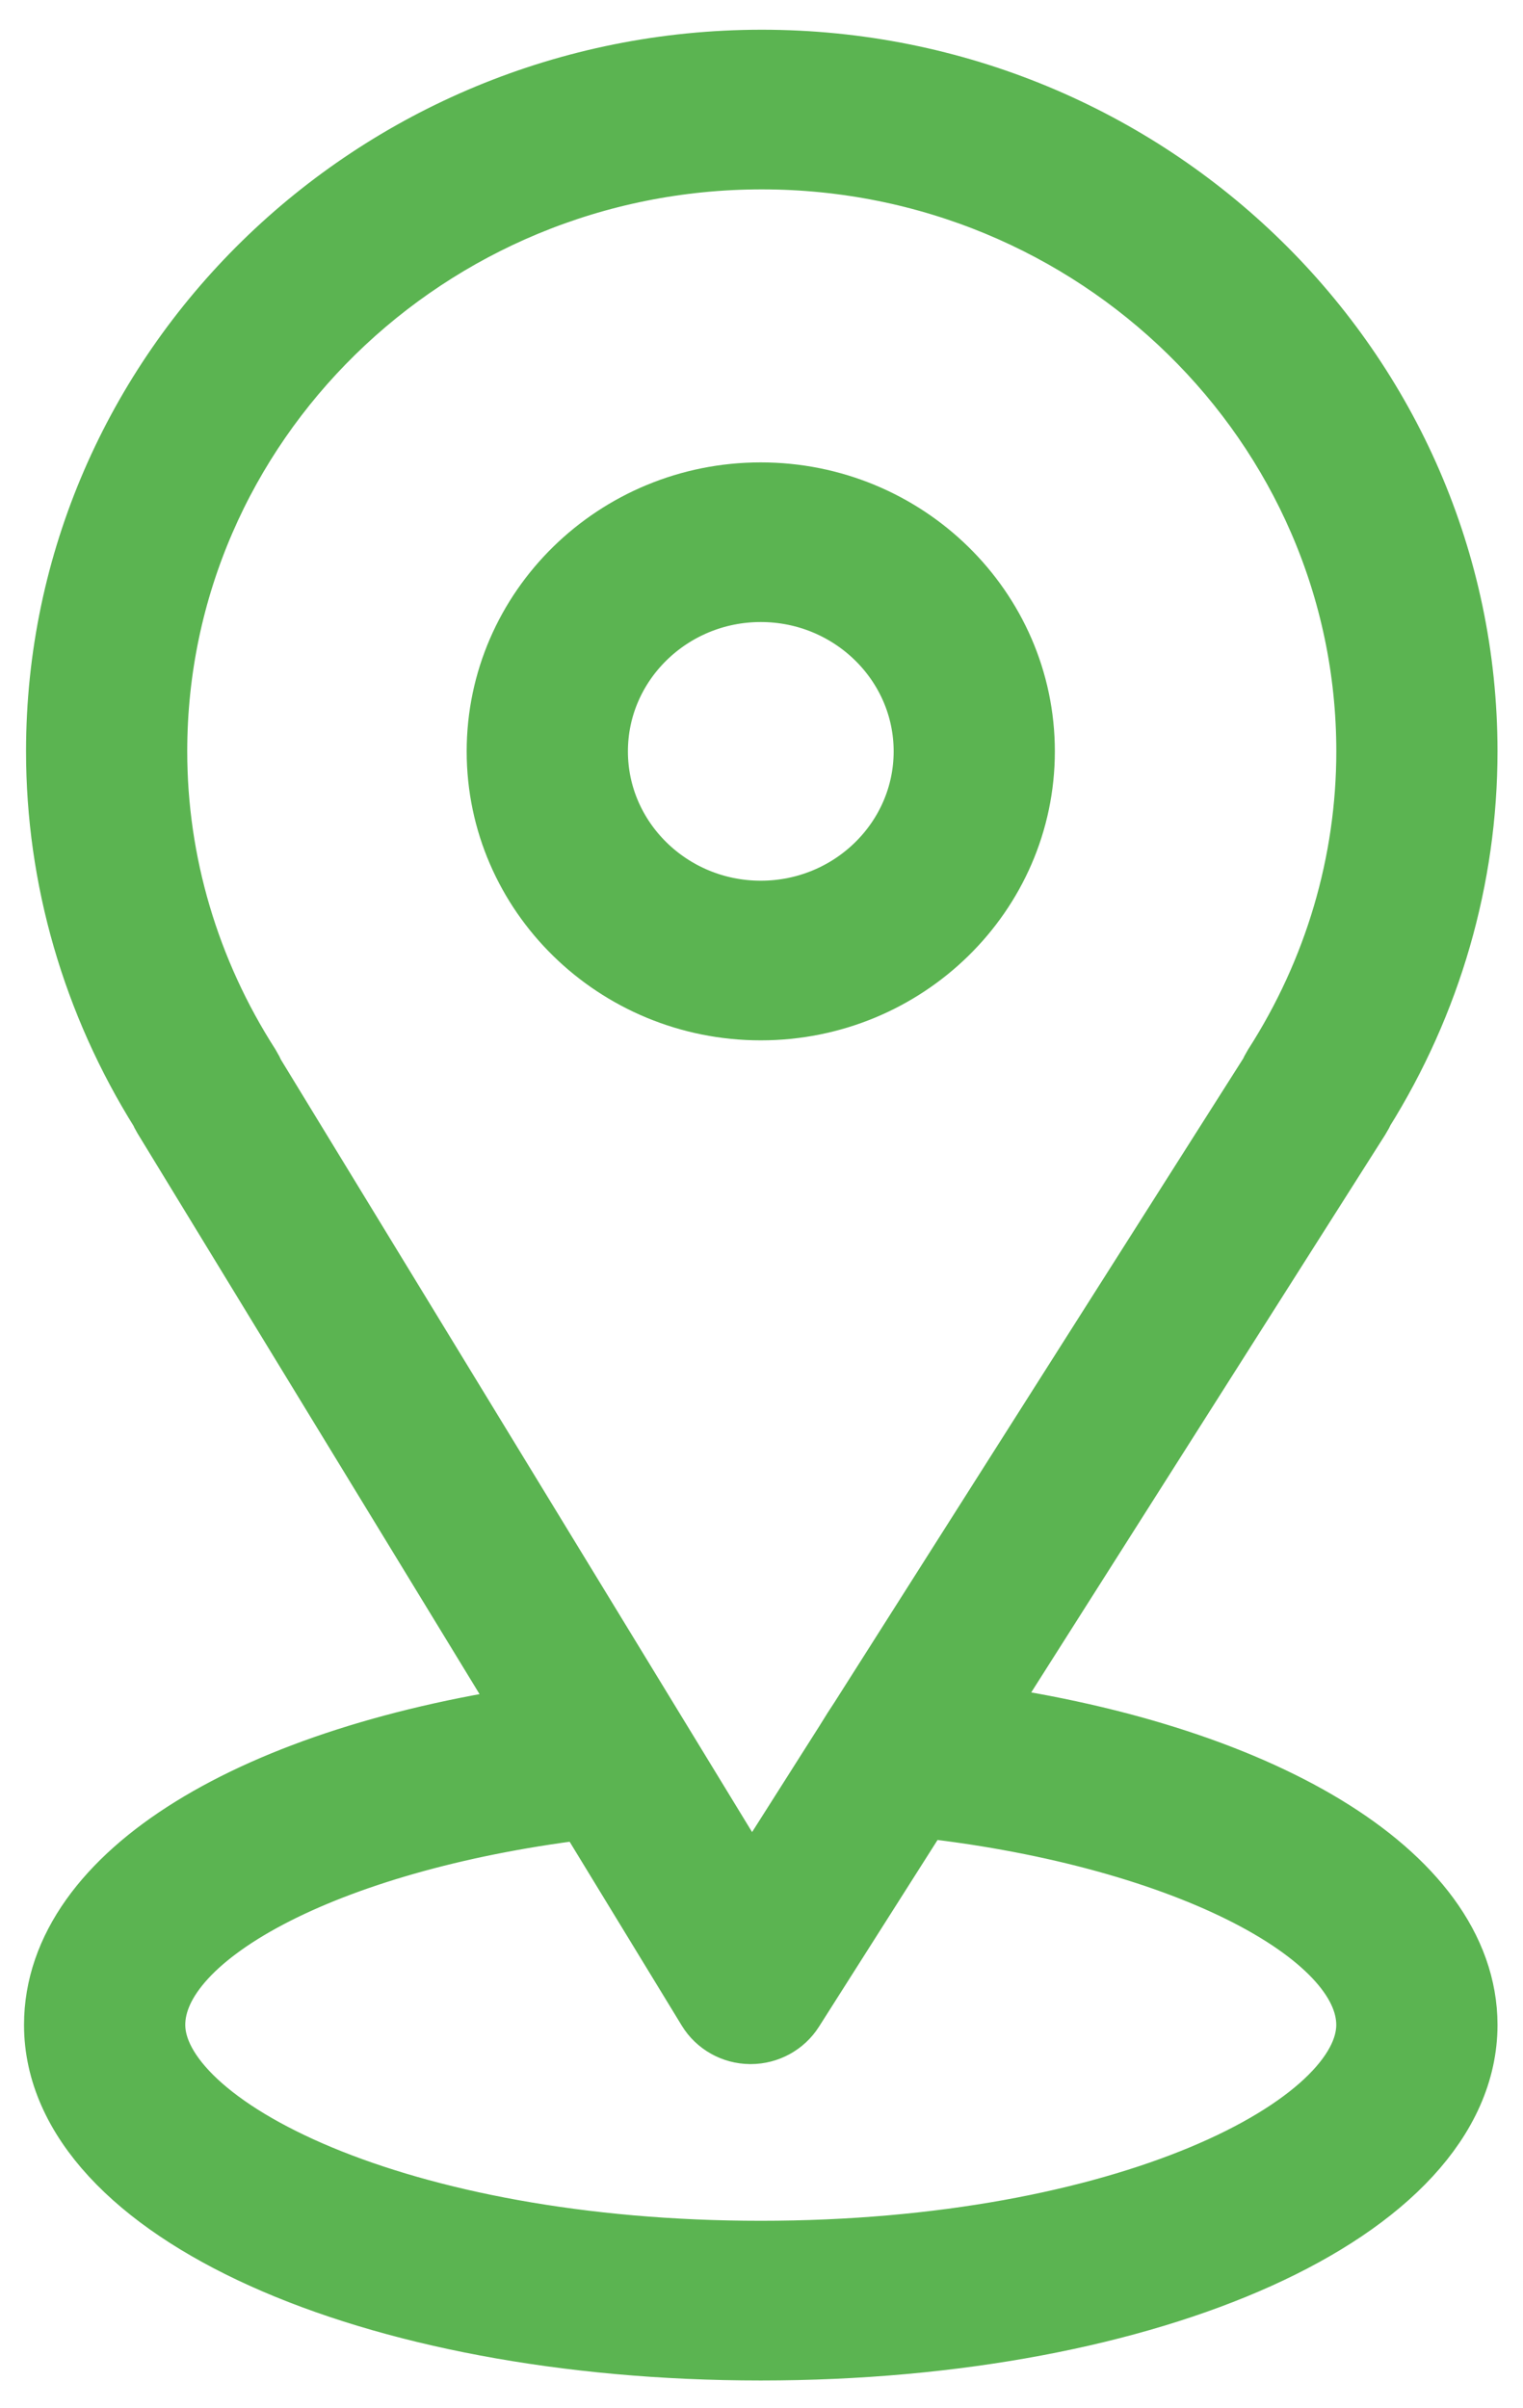
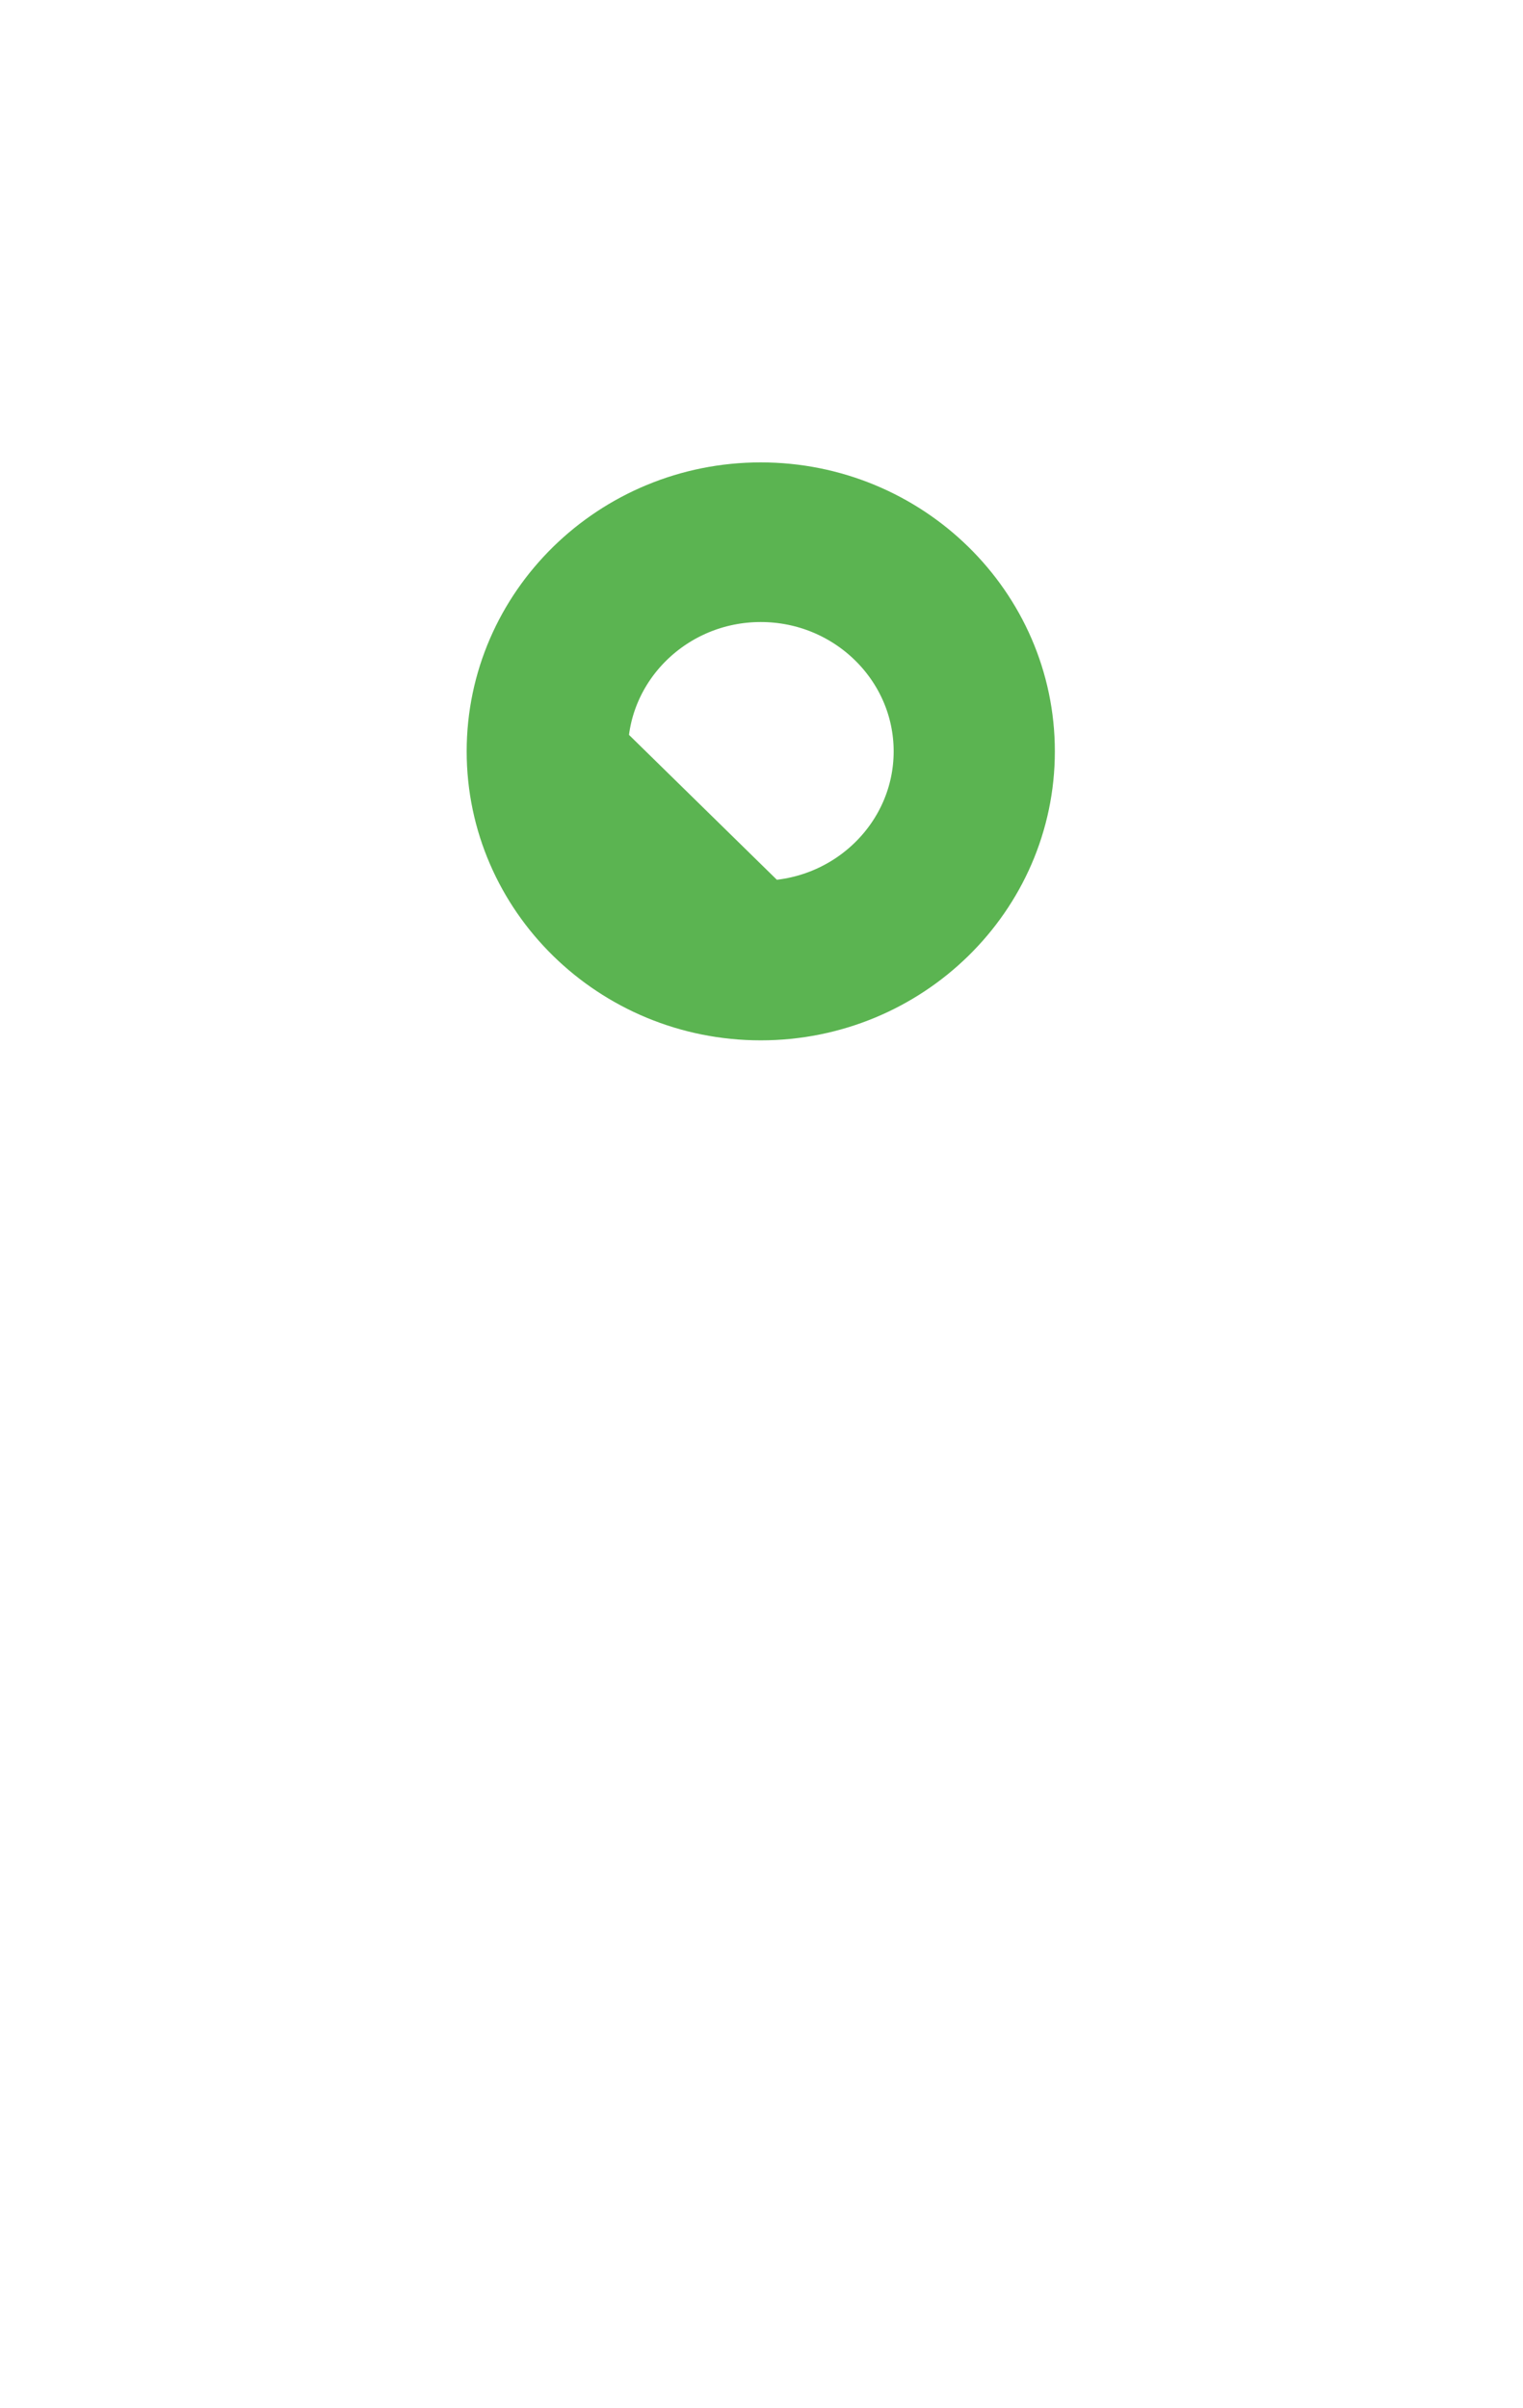
<svg xmlns="http://www.w3.org/2000/svg" width="31px" height="49px" viewBox="0 0 31 49" version="1.1">
  <title>D00A250D-37BF-4139-A817-5D94608B44D5</title>
  <desc>Created with sketchtool.</desc>
  <g id="Page-1" stroke="none" stroke-width="1" fill="none" fill-rule="evenodd">
    <g id="09--CONTACT-US--ARINA-" transform="translate(-483, -653)" fill="#5BB451" fill-rule="nonzero" stroke="#5BB451" stroke-width="1.7">
      <g id="Group-4" transform="translate(260, 616)">
        <g id="3586361_location_map_navigation_pointer_icon" transform="translate(224, 38)">
-           <path d="M18.576,34.084 L26.481,21.632 C26.507,21.592 26.529,21.55 26.546,21.506 C27.911,19.325 28.631,16.834 28.631,14.291 C28.631,6.662 22.295,0.455 14.506,0.455 C6.717,0.455 0.38,6.662 0.38,14.291 C0.38,16.835 1.101,19.327 2.468,21.509 C2.483,21.547 2.502,21.584 2.524,21.621 L10.146,34.115 C4.229,34.934 0.339,37.317 0.339,40.208 C0.339,43.79 6.552,46.595 14.485,46.595 C22.417,46.595 28.631,43.789 28.631,40.208 C28.631,37.304 24.559,34.867 18.576,34.084 Z M3.888,20.811 C2.627,18.846 1.961,16.592 1.961,14.291 C1.961,7.516 7.589,2.004 14.506,2.004 C21.423,2.004 27.05,7.516 27.05,14.291 C27.05,16.593 26.384,18.848 25.124,20.811 C25.098,20.853 25.076,20.895 25.059,20.94 L16.707,34.093 C16.581,34.282 16.556,34.324 16.403,34.571 L14.294,37.893 L3.958,20.951 C3.94,20.903 3.916,20.856 3.888,20.811 Z M14.485,45.045 C7.081,45.045 1.921,42.495 1.921,40.208 C1.921,38.131 5.807,36.175 11.034,35.569 L13.602,39.779 C13.743,40.011 13.998,40.154 14.273,40.156 C14.275,40.156 14.278,40.156 14.28,40.156 C14.553,40.156 14.807,40.018 14.952,39.79 L17.652,35.539 C22.962,36.102 27.049,38.108 27.049,40.208 C27.05,42.496 21.89,45.045 14.485,45.045 Z" id="Shape" />
-           <path d="M19.621,14.291 C19.621,11.517 17.317,9.26 14.485,9.26 C11.653,9.26 9.349,11.517 9.349,14.291 C9.349,17.065 11.653,19.322 14.485,19.322 C17.317,19.322 19.621,17.065 19.621,14.291 Z M10.931,14.291 C10.931,12.371 12.525,10.809 14.485,10.809 C16.445,10.809 18.04,12.371 18.04,14.291 C18.04,16.211 16.446,17.773 14.485,17.773 C12.525,17.773 10.931,16.211 10.931,14.291 Z" id="Shape" />
+           <path d="M19.621,14.291 C19.621,11.517 17.317,9.26 14.485,9.26 C11.653,9.26 9.349,11.517 9.349,14.291 C9.349,17.065 11.653,19.322 14.485,19.322 C17.317,19.322 19.621,17.065 19.621,14.291 Z M10.931,14.291 C10.931,12.371 12.525,10.809 14.485,10.809 C16.445,10.809 18.04,12.371 18.04,14.291 C18.04,16.211 16.446,17.773 14.485,17.773 Z" id="Shape" />
        </g>
      </g>
    </g>
  </g>
</svg>